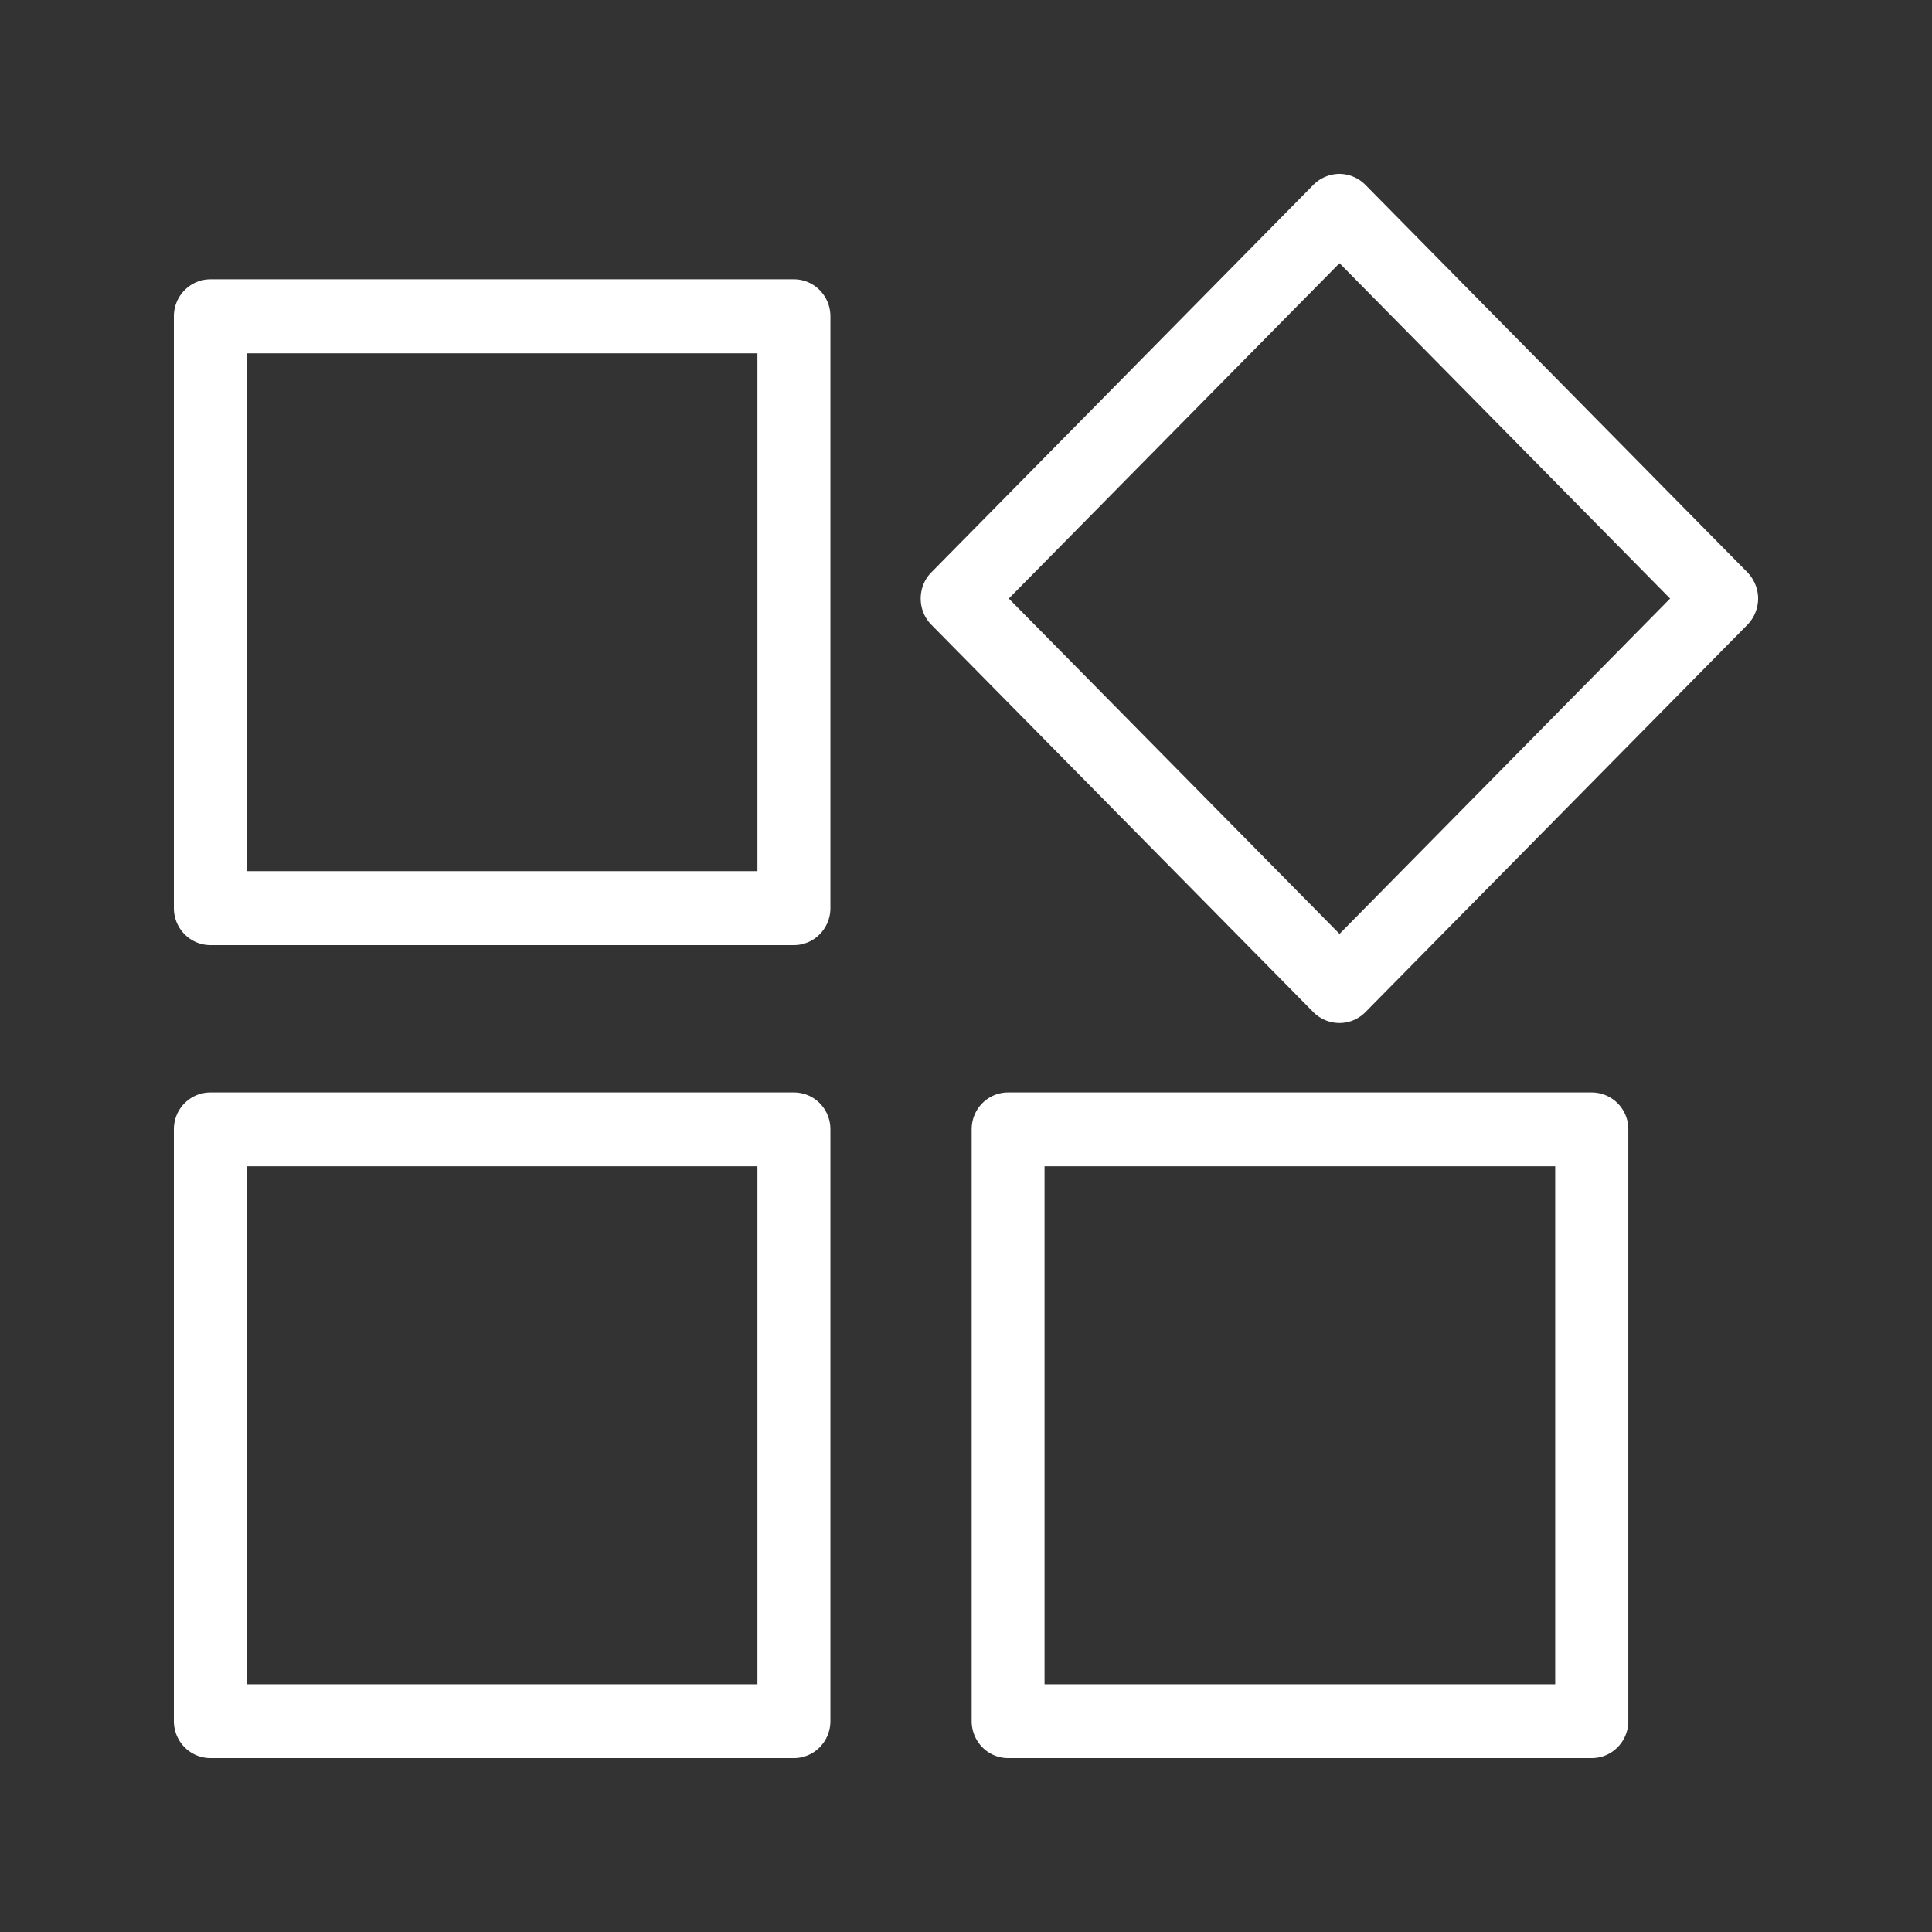
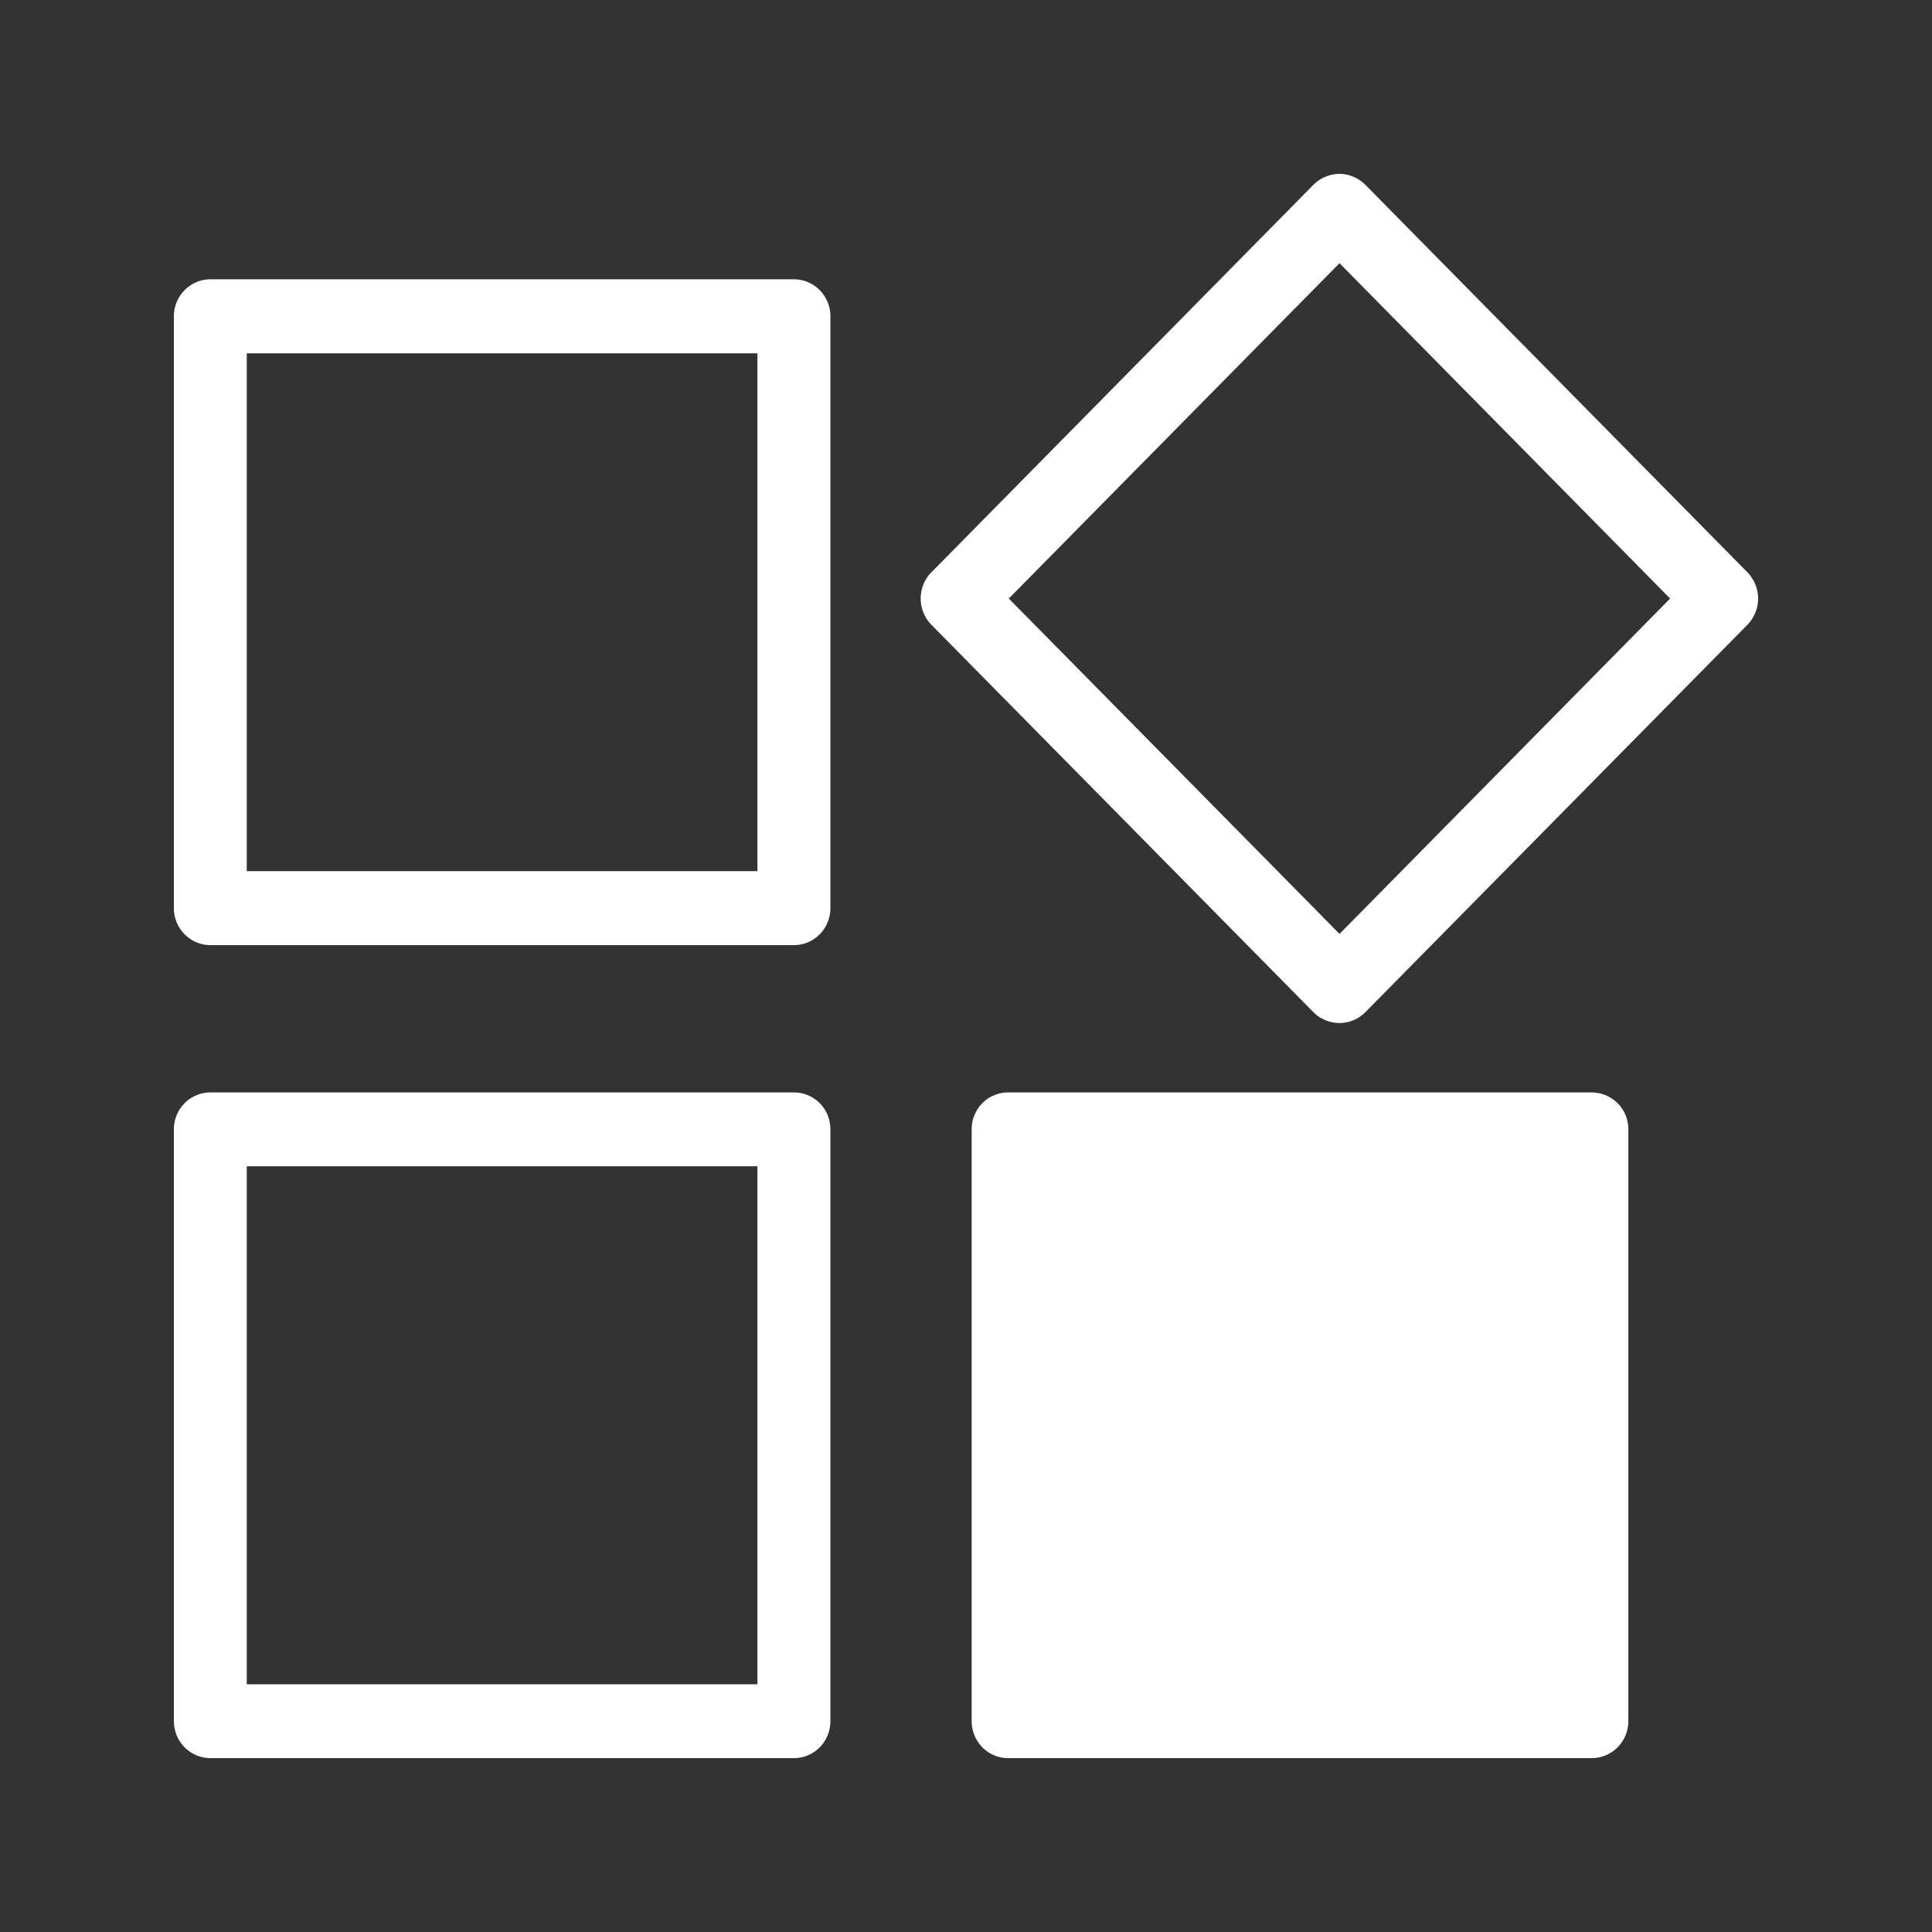
<svg xmlns="http://www.w3.org/2000/svg" t="1694071145487" class="icon" viewBox="0 0 1024 1024" version="1.1" p-id="18937" width="100" height="100">
  <rect x="0" y="0" width="1024" height="1024" fill="#333333" stroke="none" />
-   <path d="M843.566 579.021h-309.263c-10.639 0-19.302 8.648-19.302 19.558v313.6c0 10.916 8.663 19.661 19.302 19.661h309.371c10.66 0 19.374-8.745 19.374-19.661v-313.6a19.456 19.456 0 0 0-19.482-19.558z m-19.277 313.697H553.626v-274.575h270.664v274.575z m-403.507-313.697H111.539c-10.665 0-19.379 8.648-19.379 19.558v313.6c0 10.916 8.714 19.661 19.379 19.661h309.243c10.685 0 19.348-8.745 19.348-19.661v-313.6c0-10.911-8.663-19.558-19.348-19.558z m-19.328 313.697H130.785v-274.575h270.669v274.575z m19.328-744.678H111.539c-10.665 0-19.379 8.801-19.379 19.61v313.672c0 10.813 8.714 19.615 19.379 19.615h309.243c10.685 0 19.348-8.801 19.348-19.615V167.649c0-10.808-8.663-19.61-19.348-19.61z m-19.328 313.692H130.785V187.264h270.669v274.468z m524.744-158.367l-202.588-205.466A19.533 19.533 0 0 0 709.975 92.16a19.707 19.707 0 0 0-13.788 5.74l-202.563 205.466c-7.511 7.644-7.511 20.101 0 27.745l202.563 205.42a19.635 19.635 0 0 0 13.788 5.683c4.92 0 9.846-1.905 13.635-5.683l202.588-205.414a20.05 20.05 0 0 0 5.642-13.875c0-5.176-2.099-10.168-5.642-13.875z m-216.223 191.621l-175.288-177.746 175.288-177.746 175.222 177.746-175.222 177.746z" fill="#ffffff" p-id="18938" />
+   <path d="M843.566 579.021h-309.263c-10.639 0-19.302 8.648-19.302 19.558v313.6c0 10.916 8.663 19.661 19.302 19.661h309.371c10.66 0 19.374-8.745 19.374-19.661v-313.6a19.456 19.456 0 0 0-19.482-19.558z m-19.277 313.697H553.626h270.664v274.575z m-403.507-313.697H111.539c-10.665 0-19.379 8.648-19.379 19.558v313.6c0 10.916 8.714 19.661 19.379 19.661h309.243c10.685 0 19.348-8.745 19.348-19.661v-313.6c0-10.911-8.663-19.558-19.348-19.558z m-19.328 313.697H130.785v-274.575h270.669v274.575z m19.328-744.678H111.539c-10.665 0-19.379 8.801-19.379 19.61v313.672c0 10.813 8.714 19.615 19.379 19.615h309.243c10.685 0 19.348-8.801 19.348-19.615V167.649c0-10.808-8.663-19.61-19.348-19.61z m-19.328 313.692H130.785V187.264h270.669v274.468z m524.744-158.367l-202.588-205.466A19.533 19.533 0 0 0 709.975 92.16a19.707 19.707 0 0 0-13.788 5.74l-202.563 205.466c-7.511 7.644-7.511 20.101 0 27.745l202.563 205.42a19.635 19.635 0 0 0 13.788 5.683c4.92 0 9.846-1.905 13.635-5.683l202.588-205.414a20.05 20.05 0 0 0 5.642-13.875c0-5.176-2.099-10.168-5.642-13.875z m-216.223 191.621l-175.288-177.746 175.288-177.746 175.222 177.746-175.222 177.746z" fill="#ffffff" p-id="18938" />
</svg>